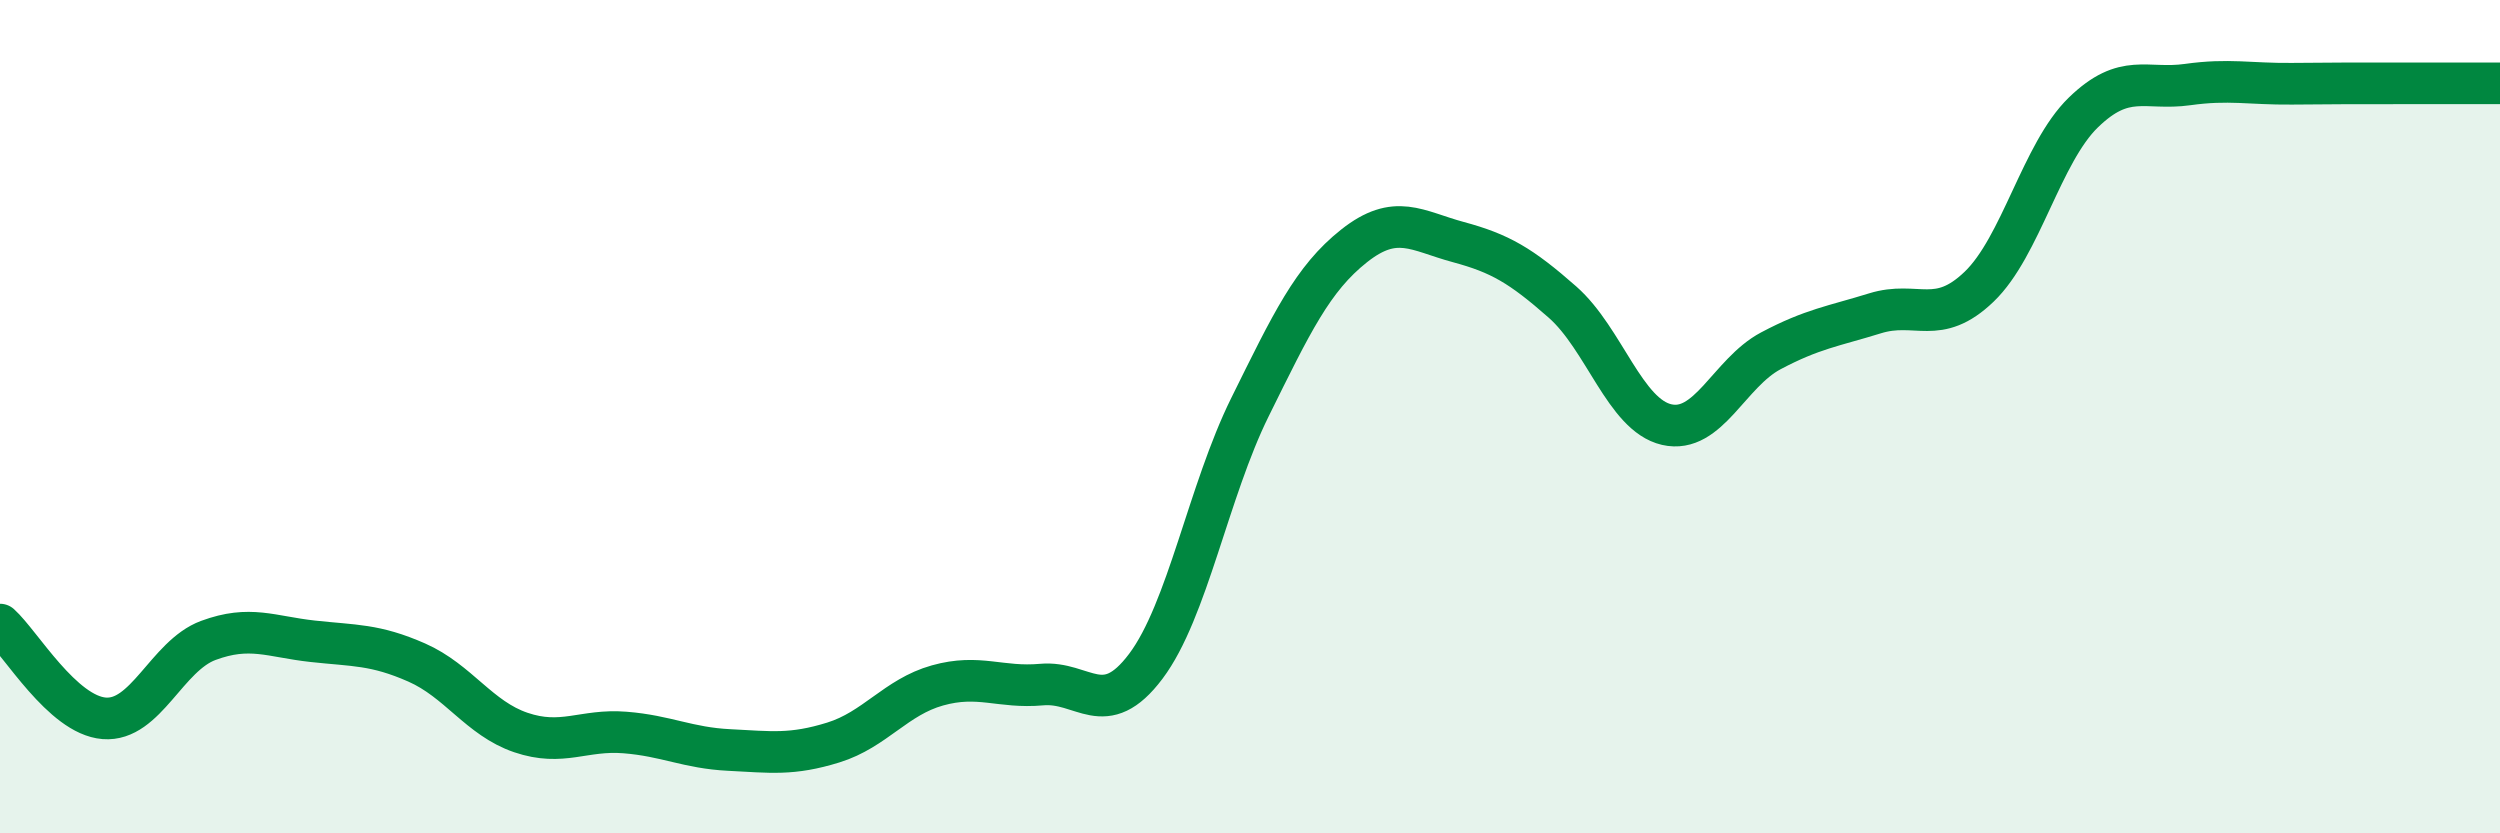
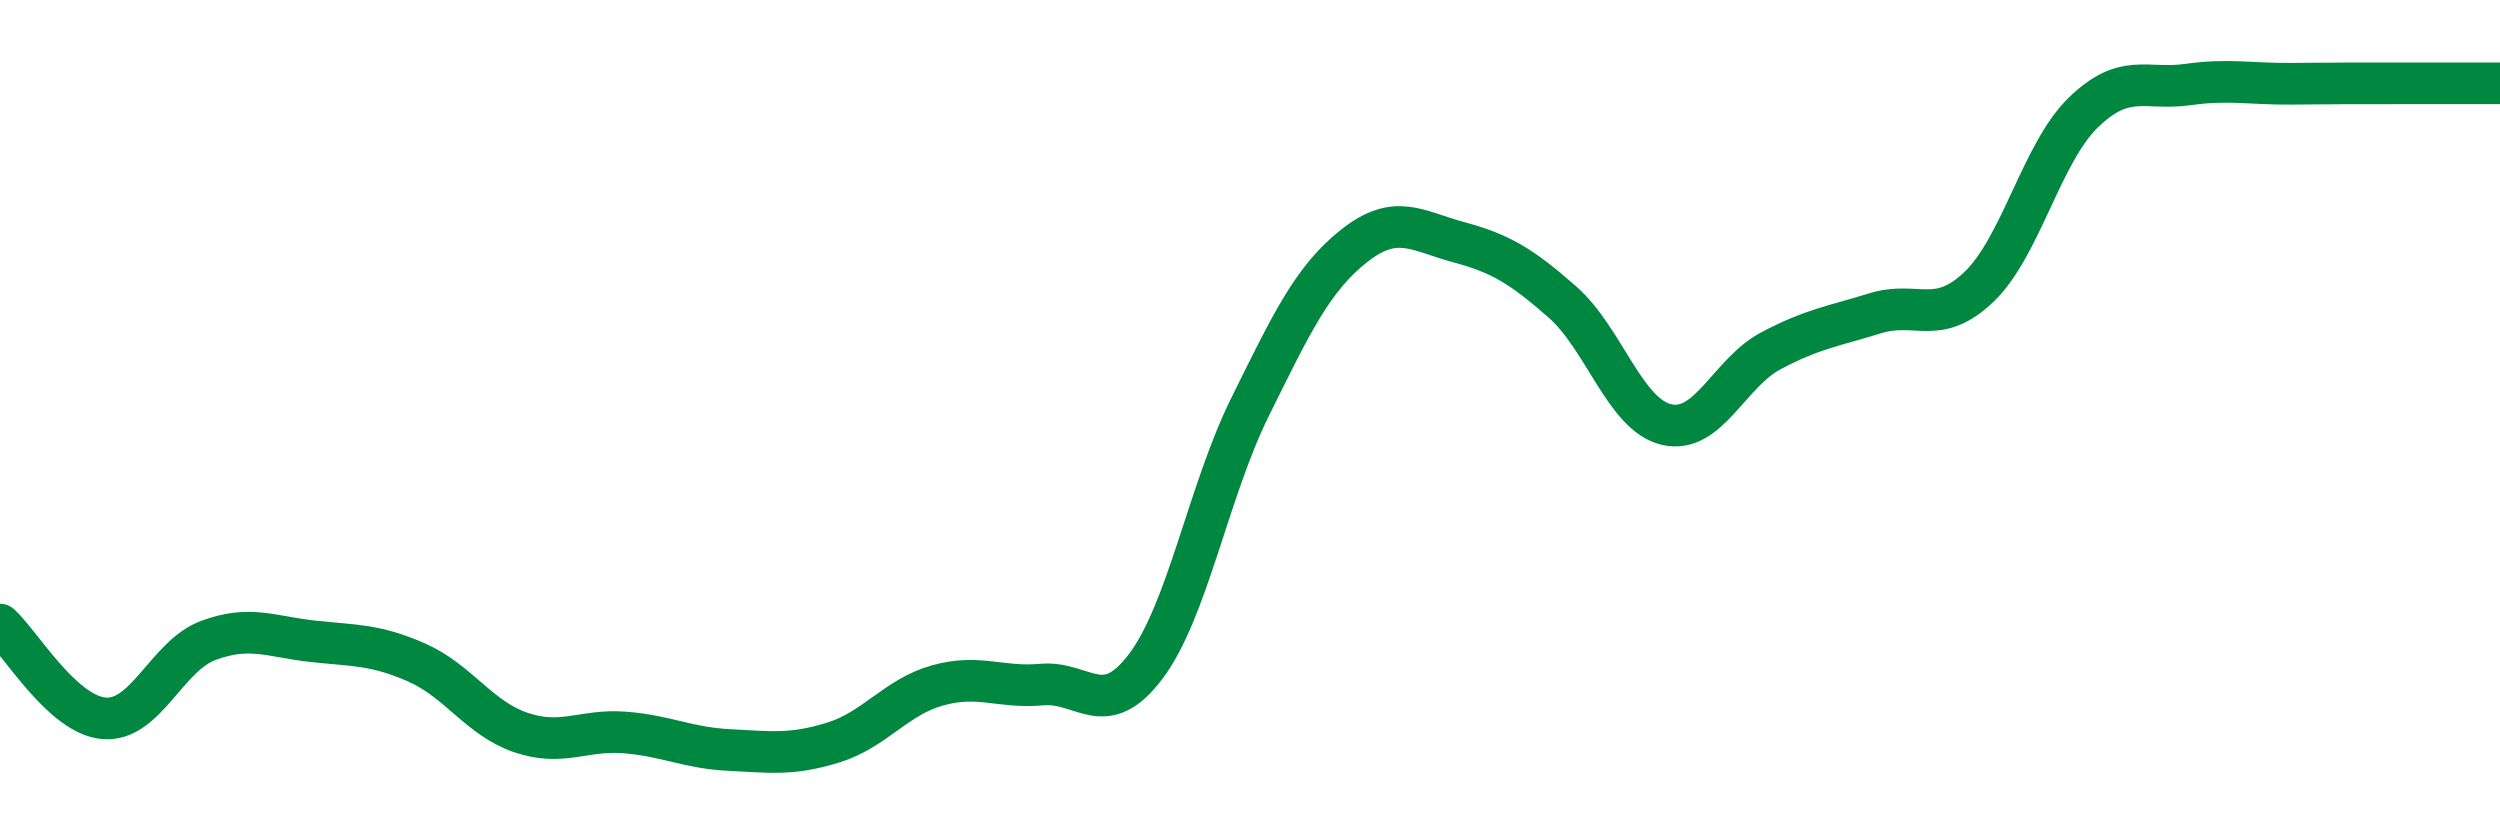
<svg xmlns="http://www.w3.org/2000/svg" width="60" height="20" viewBox="0 0 60 20">
-   <path d="M 0,14.99 C 0.5,15.44 1.5,17.16 2.5,17.24 C 3.5,17.32 4,15.74 5,15.37 C 6,15 6.5,15.28 7.5,15.39 C 8.5,15.5 9,15.46 10,15.9 C 11,16.34 11.5,17.24 12.5,17.58 C 13.5,17.92 14,17.5 15,17.58 C 16,17.66 16.5,17.95 17.5,18 C 18.5,18.05 19,18.13 20,17.82 C 21,17.51 21.5,16.73 22.5,16.45 C 23.5,16.17 24,16.52 25,16.43 C 26,16.34 26.5,17.32 27.5,15.99 C 28.5,14.66 29,11.79 30,9.77 C 31,7.75 31.5,6.69 32.5,5.9 C 33.5,5.11 34,5.54 35,5.81 C 36,6.08 36.5,6.37 37.5,7.25 C 38.5,8.13 39,9.96 40,10.19 C 41,10.42 41.5,8.95 42.5,8.42 C 43.5,7.89 44,7.83 45,7.52 C 46,7.21 46.5,7.84 47.5,6.88 C 48.5,5.92 49,3.67 50,2.7 C 51,1.73 51.5,2.17 52.5,2.03 C 53.5,1.89 54,2.02 55,2.01 C 56,2 56.5,2 57.5,2 C 58.5,2 59.5,2 60,2L60 20L0 20Z" fill="#008740" opacity="0.1" stroke-linecap="round" stroke-linejoin="round" />
  <path d="M 0,14.99 C 0.5,15.44 1.5,17.16 2.5,17.24 C 3.5,17.32 4,15.74 5,15.37 C 6,15 6.5,15.28 7.5,15.39 C 8.5,15.5 9,15.46 10,15.9 C 11,16.34 11.5,17.24 12.5,17.58 C 13.5,17.92 14,17.5 15,17.58 C 16,17.66 16.5,17.95 17.5,18 C 18.5,18.05 19,18.13 20,17.82 C 21,17.51 21.5,16.73 22.5,16.45 C 23.5,16.17 24,16.52 25,16.43 C 26,16.34 26.5,17.32 27.5,15.99 C 28.5,14.66 29,11.79 30,9.77 C 31,7.75 31.5,6.69 32.5,5.9 C 33.5,5.11 34,5.54 35,5.81 C 36,6.08 36.5,6.37 37.5,7.25 C 38.5,8.13 39,9.96 40,10.19 C 41,10.42 41.5,8.95 42.5,8.42 C 43.5,7.89 44,7.83 45,7.52 C 46,7.21 46.5,7.84 47.5,6.88 C 48.5,5.92 49,3.67 50,2.7 C 51,1.73 51.5,2.17 52.5,2.03 C 53.5,1.89 54,2.02 55,2.01 C 56,2 56.5,2 57.5,2 C 58.5,2 59.5,2 60,2" stroke="#008740" stroke-width="1" fill="none" stroke-linecap="round" stroke-linejoin="round" />
</svg>